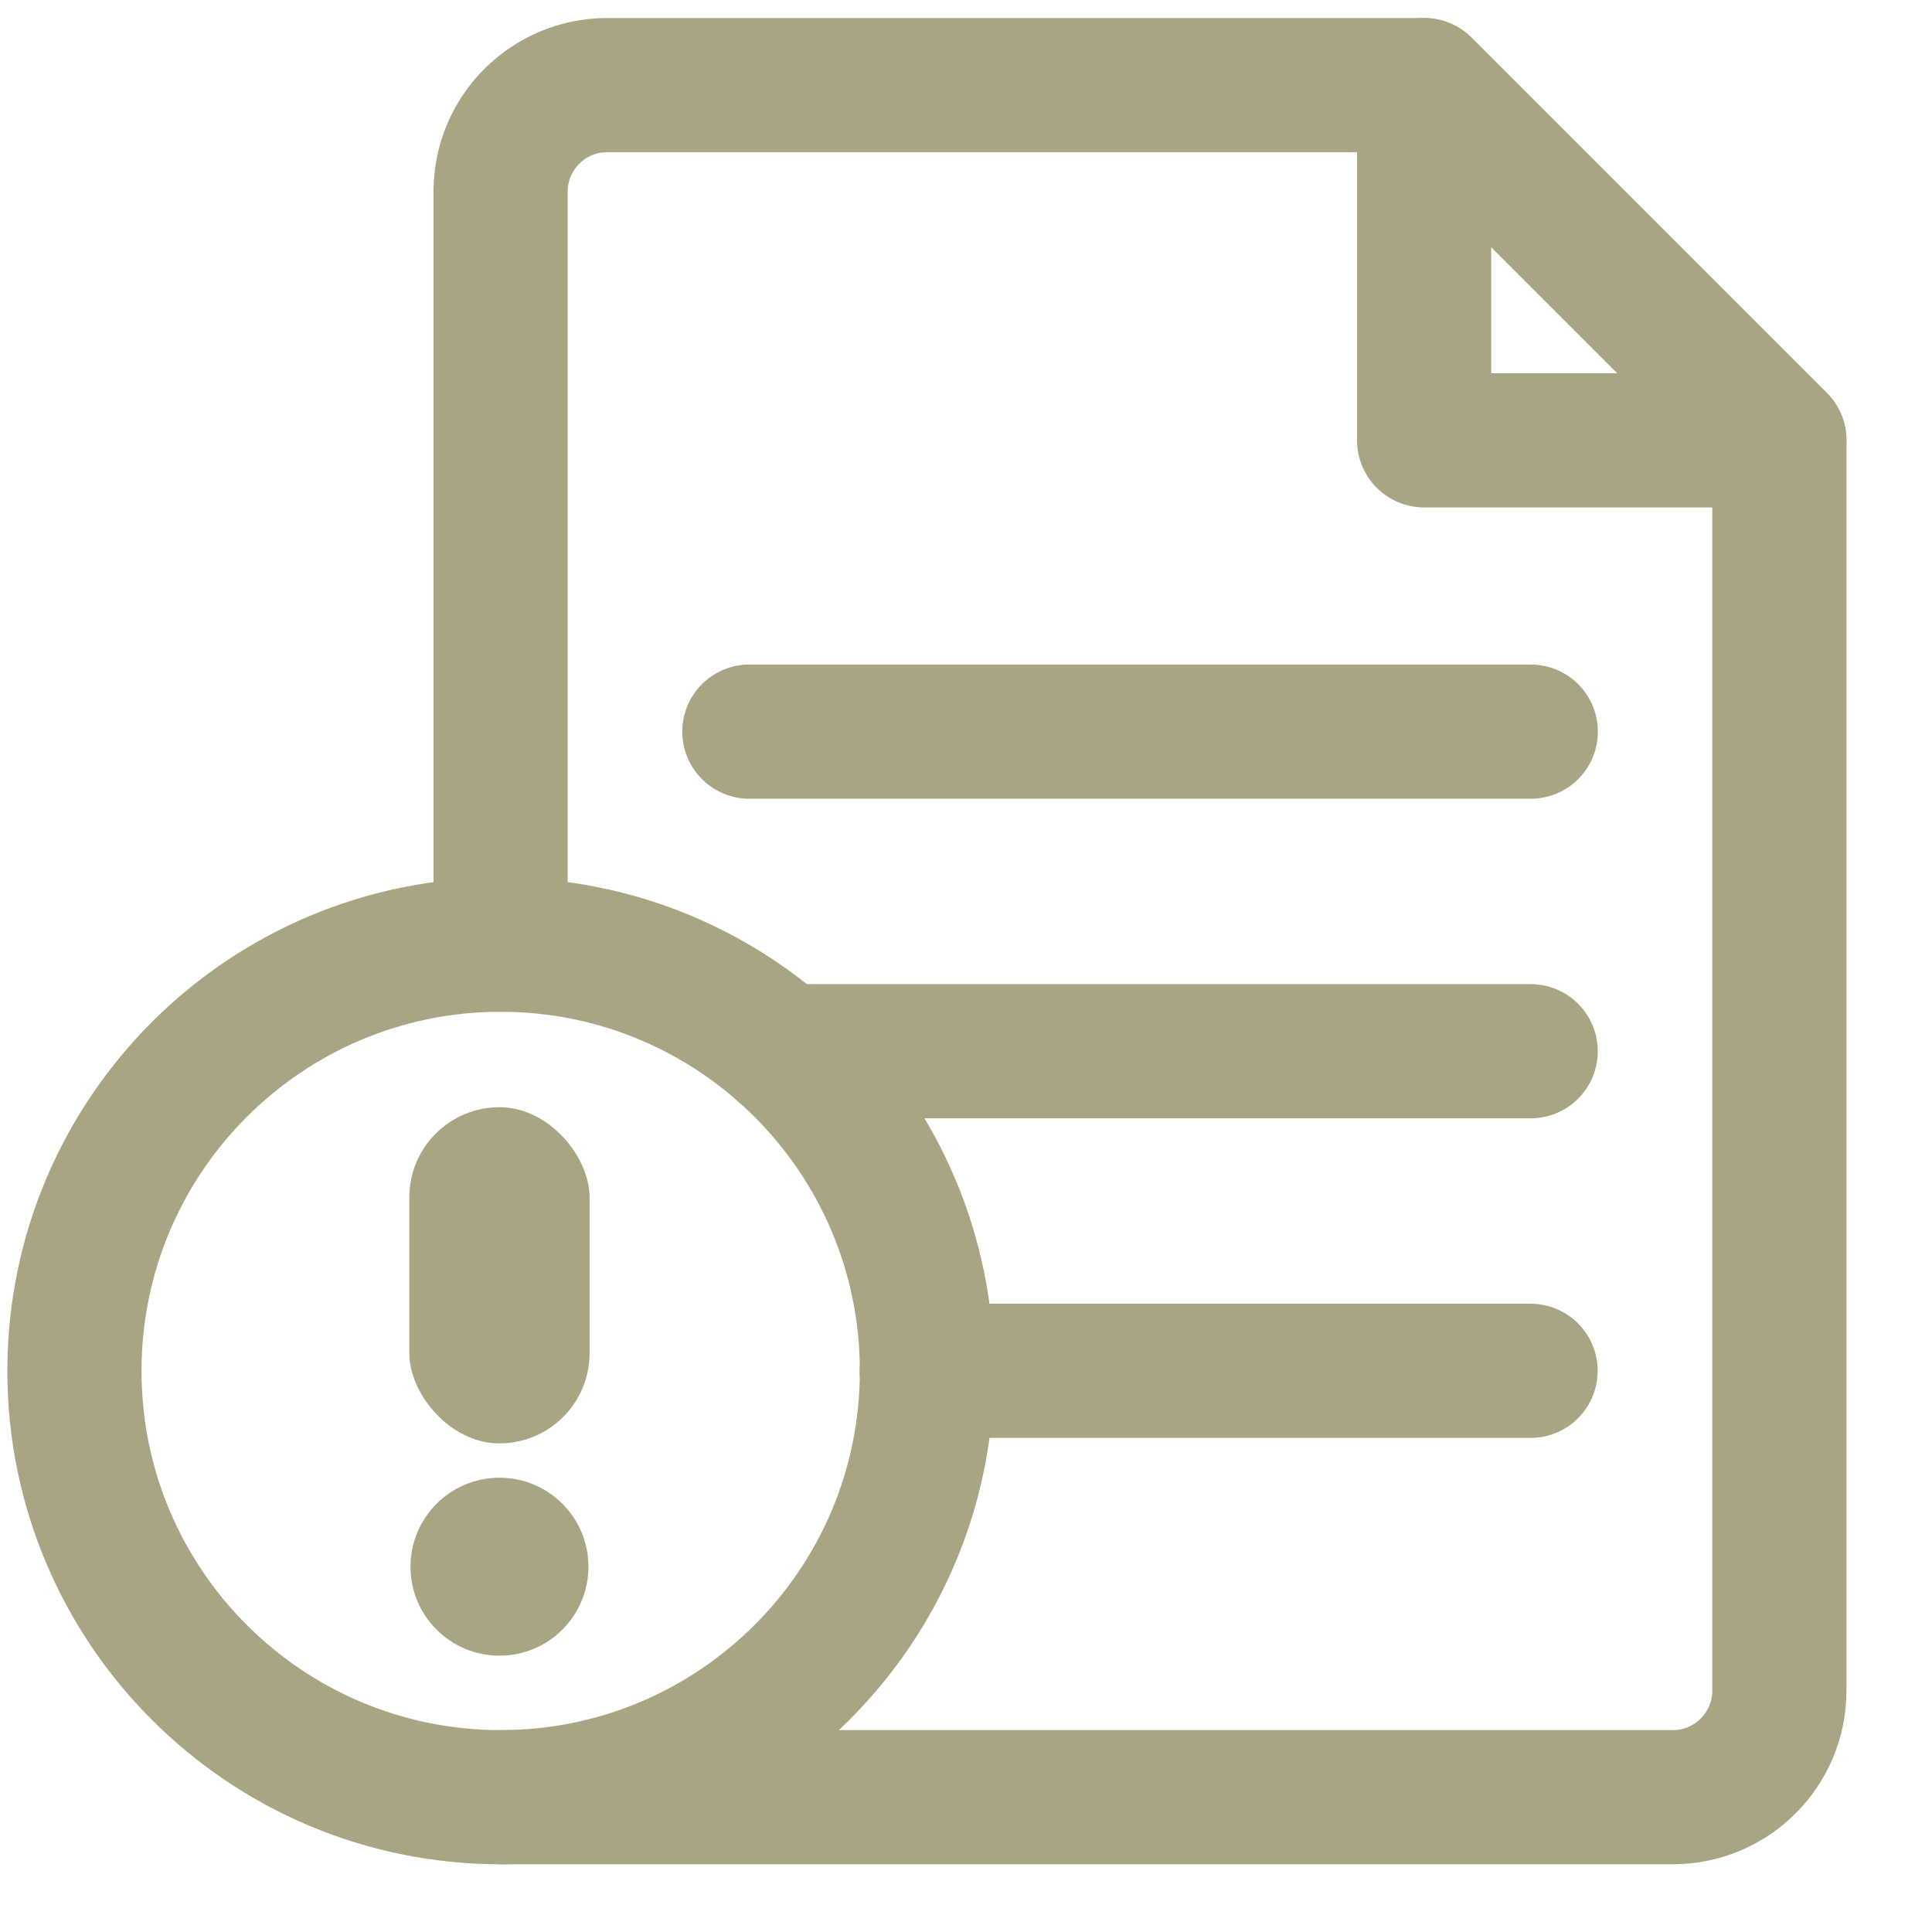
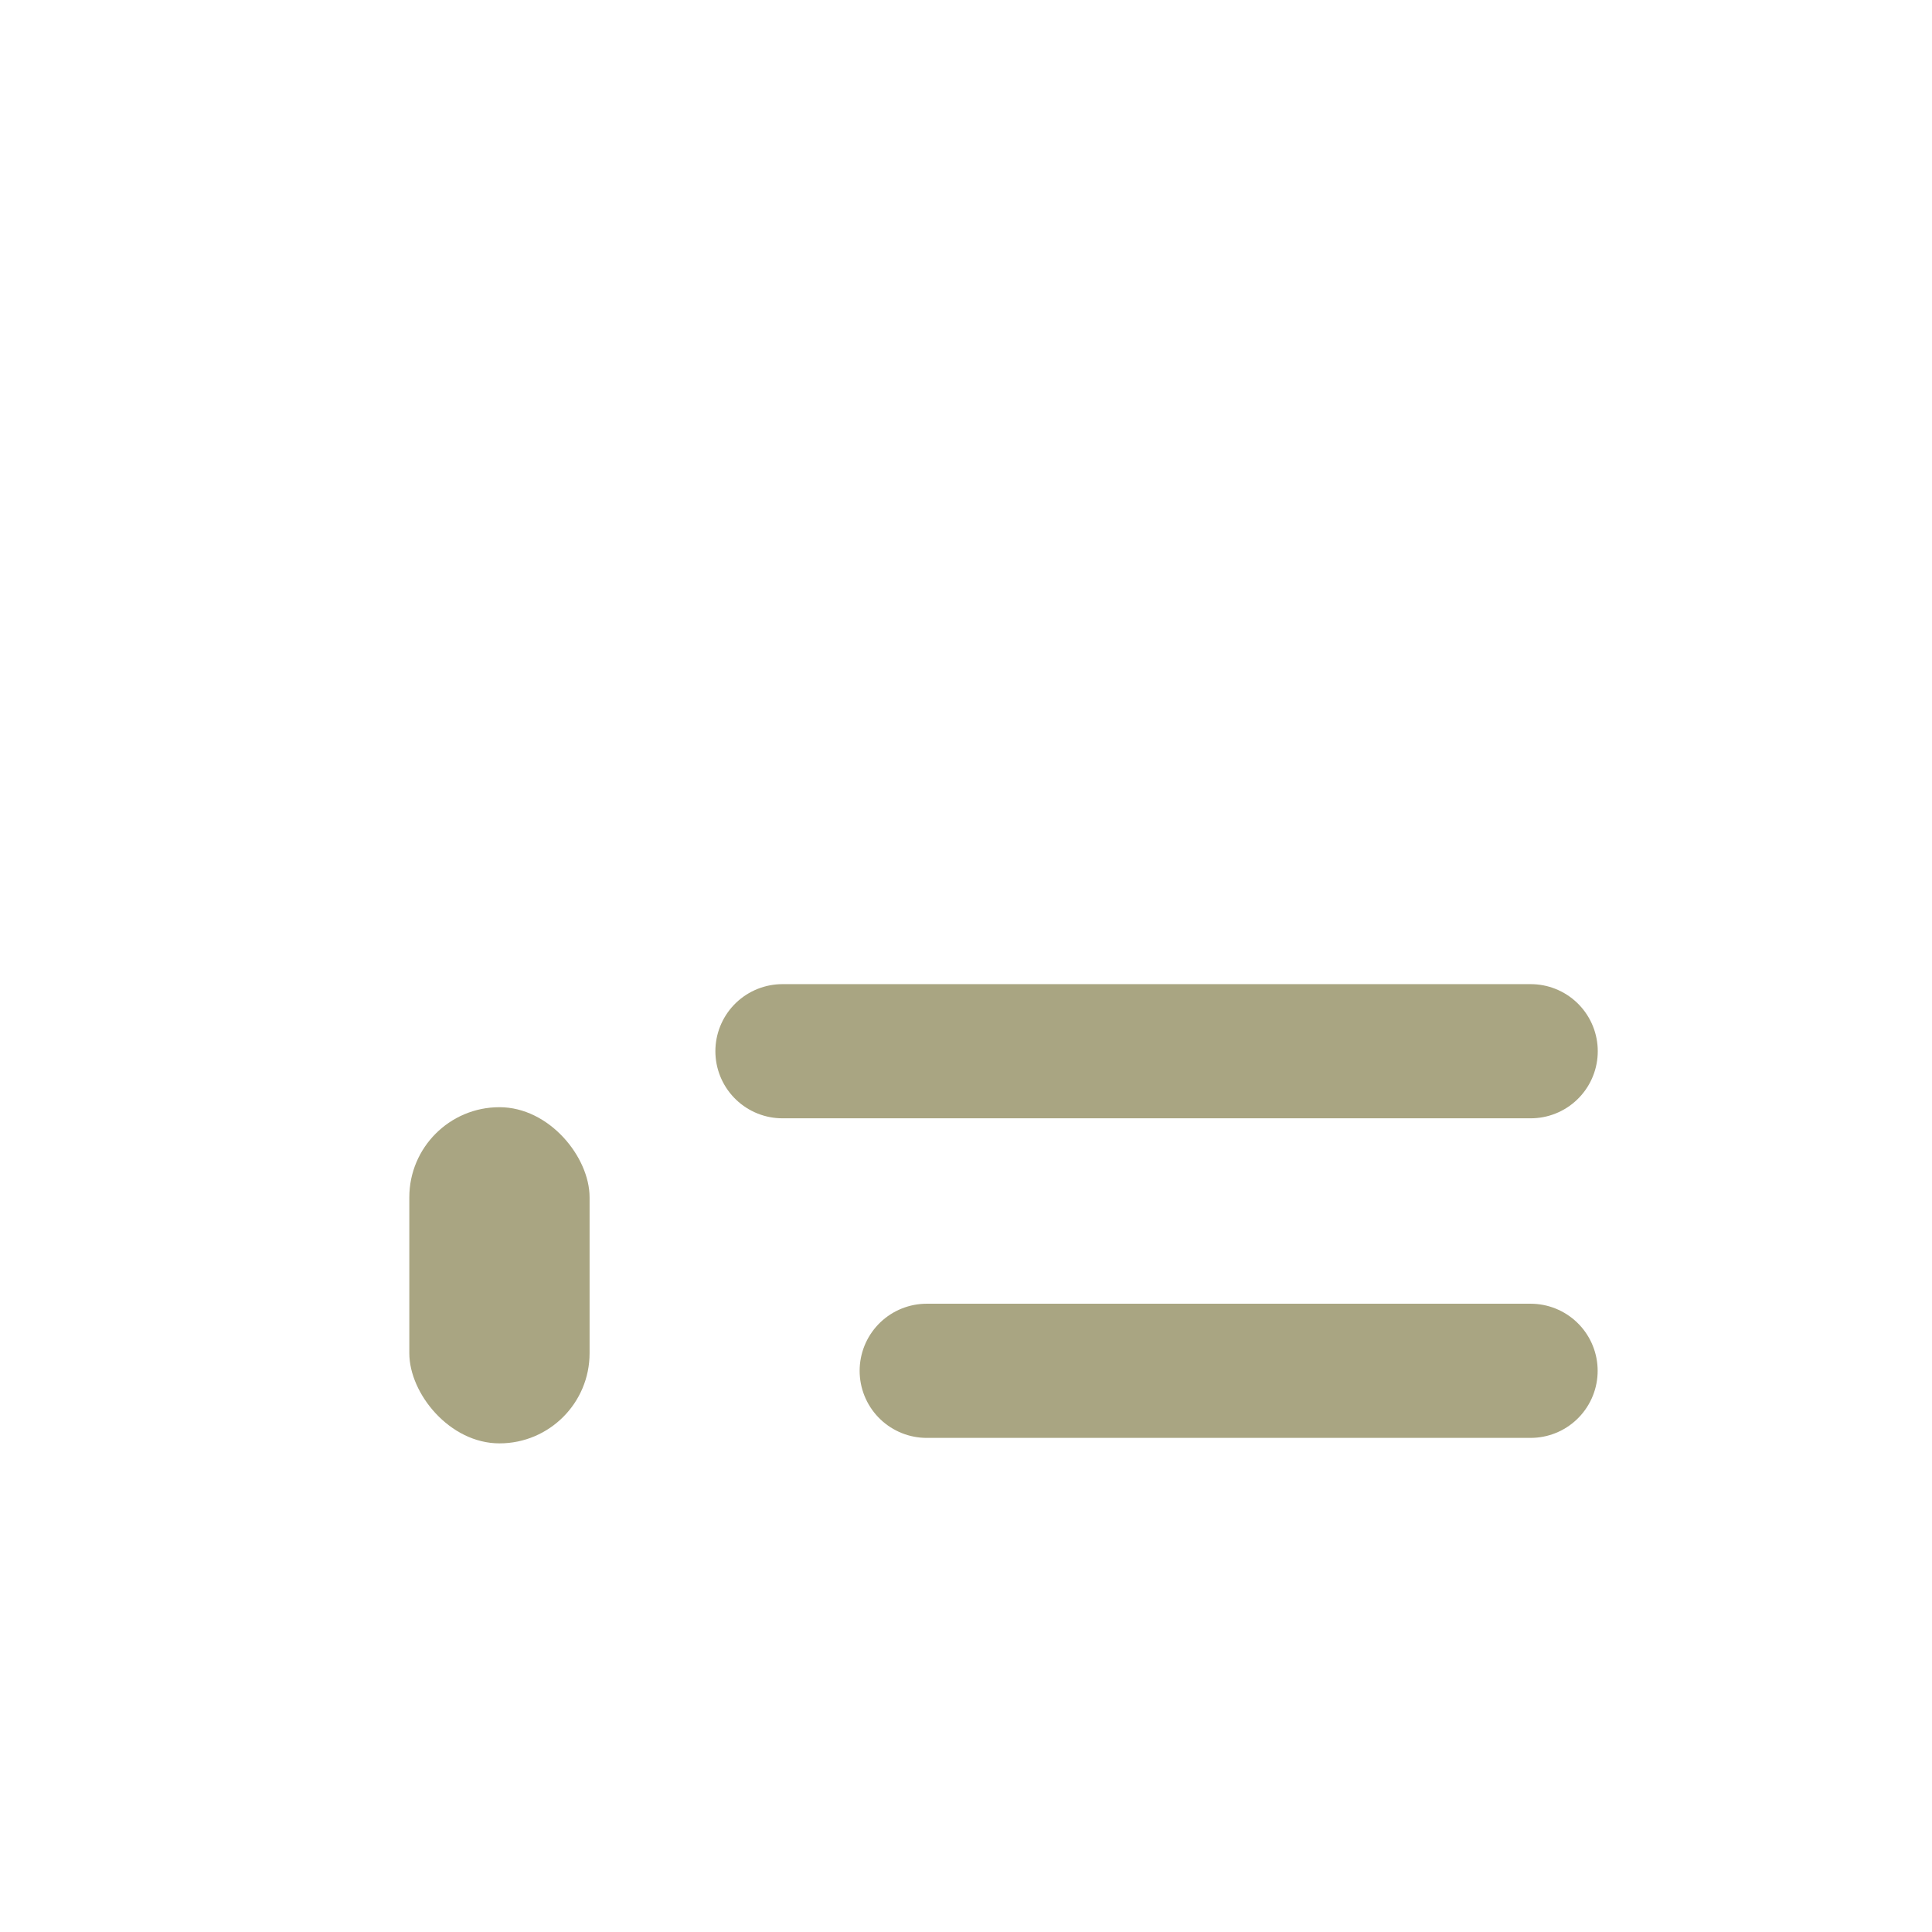
<svg xmlns="http://www.w3.org/2000/svg" width="36" height="36" viewBox="0 0 36 36" fill="none">
-   <path d="M17.272 25.546C17.272 29.932 13.716 33.488 9.329 33.488C4.943 33.488 1.387 29.932 1.387 25.546C1.387 21.159 4.943 17.603 9.329 17.603C13.716 17.603 17.272 21.159 17.272 25.546Z" stroke="#A9A582" stroke-width="2.5" stroke-miterlimit="10" stroke-linecap="round" stroke-linejoin="round" />
-   <path d="M9.328 33.488H31.17C32.267 33.488 33.156 32.599 33.156 31.503V8.205L26.537 1.586H11.314C10.217 1.586 9.328 2.475 9.328 3.571V17.603" stroke="#A9A582" stroke-width="2.5" stroke-miterlimit="10" stroke-linecap="round" stroke-linejoin="round" />
-   <path d="M26.537 1.586V8.205H33.156L26.537 1.586Z" stroke="#A9A582" stroke-width="2.5" stroke-miterlimit="10" stroke-linecap="round" stroke-linejoin="round" />
  <path d="M14.58 19.588H28.522" stroke="#A9A582" stroke-width="2.5" stroke-miterlimit="10" stroke-linecap="round" stroke-linejoin="round" />
-   <path d="M13.963 13.633H28.524" stroke="#A9A582" stroke-width="2.5" stroke-miterlimit="10" stroke-linecap="round" stroke-linejoin="round" />
  <path d="M17.268 25.543H28.52" stroke="#A9A582" stroke-width="2.5" stroke-miterlimit="10" stroke-linecap="round" stroke-linejoin="round" />
-   <circle cx="9.307" cy="29.193" r="1.658" fill="#A9A582" />
  <rect x="7.627" y="20.631" width="3.359" height="6.264" rx="1.68" fill="#A9A582" />
</svg>